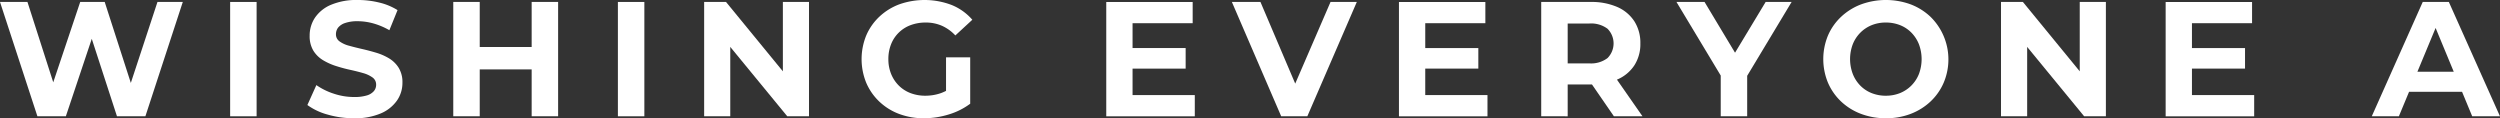
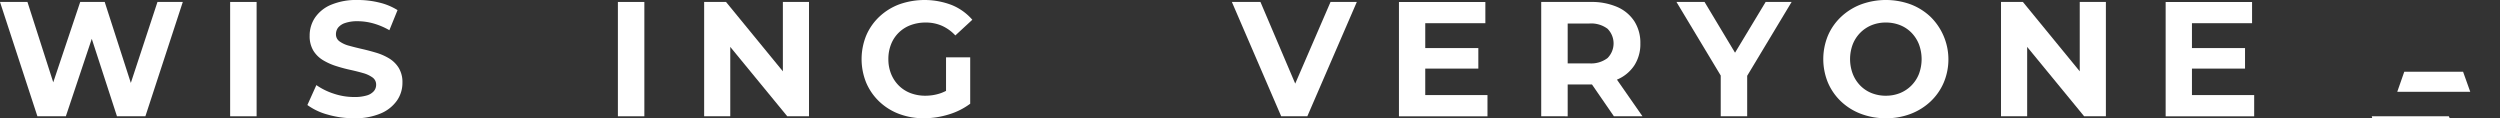
<svg xmlns="http://www.w3.org/2000/svg" width="408.23" height="19.31" viewBox="0 0 408.23 19.31">
  <rect x="0" y="0" width="408.23" height="19.31" fill="#333333" stroke="none" />
  <path d="M823.852,209.464l-6.108-18.67h4.482l5.308,16.536h-2.241l5.548-16.536h4l5.335,16.536h-2.16l5.441-16.536h4.135l-6.109,18.67h-4.64l-4.72-14.51h1.227l-4.855,14.51Z" transform="translate(-817.744 -190.474)" fill="#fff" />
  <path d="M847.211,209.464v-18.67h4.321v18.67Z" transform="translate(-809.63 -190.474)" fill="#fff" />
  <path d="M864.7,209.853a15.221,15.221,0,0,1-4.294-.6,10.042,10.042,0,0,1-3.307-1.56l1.467-3.255a10.709,10.709,0,0,0,2.84,1.4,10.44,10.44,0,0,0,3.321.547,6.9,6.9,0,0,0,2.067-.254,2.413,2.413,0,0,0,1.159-.707,1.585,1.585,0,0,0,.374-1.041,1.405,1.405,0,0,0-.587-1.186,4.8,4.8,0,0,0-1.547-.721q-.96-.279-2.121-.533t-2.32-.626a9.921,9.921,0,0,1-2.12-.96,4.726,4.726,0,0,1-1.561-1.547,4.569,4.569,0,0,1-.6-2.454,5.209,5.209,0,0,1,.866-2.921,5.931,5.931,0,0,1,2.615-2.107,10.7,10.7,0,0,1,4.386-.787,14.671,14.671,0,0,1,3.468.413,9.988,9.988,0,0,1,3.015,1.24l-1.333,3.282a11.352,11.352,0,0,0-2.615-1.107,9.587,9.587,0,0,0-2.561-.361,6.065,6.065,0,0,0-2.053.293,2.447,2.447,0,0,0-1.148.76,1.777,1.777,0,0,0-.346,1.081,1.38,1.38,0,0,0,.587,1.159,4.616,4.616,0,0,0,1.547.707q.96.268,2.121.533t2.32.613a9.055,9.055,0,0,1,2.12.934,4.728,4.728,0,0,1,1.561,1.548,4.509,4.509,0,0,1,.6,2.427,5.047,5.047,0,0,1-.88,2.88,6.14,6.14,0,0,1-2.627,2.107A10.607,10.607,0,0,1,864.7,209.853Z" transform="translate(-806.906 -190.543)" fill="#fff" />
-   <path d="M880.1,209.464h-4.321v-18.67H880.1Zm8.8-7.655h-9.121v-3.655H888.9Zm-.32-11.015H892.9v18.67h-4.321Z" transform="translate(-801.764 -190.474)" fill="#fff" />
  <path d="M896.856,209.464v-18.67h4.321v18.67Z" transform="translate(-795.959 -190.474)" fill="#fff" />
  <path d="M907.9,209.464v-18.67h3.573l11.015,13.441h-1.732V190.794h4.266v18.67h-3.547l-11.042-13.442h1.733v13.442Z" transform="translate(-792.919 -190.474)" fill="#fff" />
  <path d="M938.247,209.853a11.321,11.321,0,0,1-4.068-.708,9.557,9.557,0,0,1-3.227-2.014,9.236,9.236,0,0,1-2.134-3.066,10.219,10.219,0,0,1,0-7.735,9.153,9.153,0,0,1,2.148-3.067,9.671,9.671,0,0,1,3.253-2.014,12.392,12.392,0,0,1,8.574.12,8.884,8.884,0,0,1,3.348,2.4l-2.774,2.561a6.778,6.778,0,0,0-2.214-1.588,6.5,6.5,0,0,0-2.615-.519,6.938,6.938,0,0,0-2.479.426,5.453,5.453,0,0,0-3.187,3.121,6.449,6.449,0,0,0-.441,2.427,6.371,6.371,0,0,0,.441,2.4,5.656,5.656,0,0,0,1.252,1.908,5.476,5.476,0,0,0,1.921,1.24,6.729,6.729,0,0,0,2.441.427,7.681,7.681,0,0,0,2.493-.413,7.21,7.21,0,0,0,2.361-1.4l2.454,3.121a11.265,11.265,0,0,1-3.534,1.761A13.734,13.734,0,0,1,938.247,209.853Zm3.6-2.935V199.9h3.947v7.574Z" transform="translate(-787.367 -190.543)" fill="#fff" />
-   <path d="M963.679,206h10.162v3.468H959.385v-18.67h14.109v3.466h-9.815Zm-.32-7.682h8.989v3.361h-8.989Z" transform="translate(-778.741 -190.474)" fill="#fff" />
  <path d="M983.521,209.464l-8.054-18.67h4.667l7.041,16.536h-2.747l7.15-16.536h4.292l-8.081,18.67Z" transform="translate(-774.312 -190.474)" fill="#fff" />
  <path d="M1001.154,206h10.161v3.468H996.859v-18.67h14.111v3.466h-9.815Zm-.32-7.682h8.988v3.361h-8.988Z" transform="translate(-768.422 -190.474)" fill="#fff" />
  <path d="M1015.074,209.464v-18.67h8.082a10.478,10.478,0,0,1,4.321.814,6.329,6.329,0,0,1,2.8,2.333,6.514,6.514,0,0,1,.987,3.627,6.4,6.4,0,0,1-.987,3.588,6.271,6.271,0,0,1-2.8,2.307,10.632,10.632,0,0,1-4.321.8h-5.681l1.921-1.893v7.095Zm4.322-6.615-1.921-2.027h5.441a4.414,4.414,0,0,0,2.987-.867,3.394,3.394,0,0,0,0-4.786,4.462,4.462,0,0,0-2.987-.854h-5.441l1.921-2.053Zm7.548,6.615-4.668-6.775h4.614l4.72,6.775Z" transform="translate(-763.406 -190.474)" fill="#fff" />
  <path d="M1039.619,209.464v-7.628l.986,2.613-8.215-13.655h4.588l6.294,10.481h-2.64l6.322-10.481h4.241l-8.216,13.655.96-2.613v7.628Z" transform="translate(-758.638 -190.474)" fill="#fff" />
  <path d="M1061.432,209.853a11.362,11.362,0,0,1-4.094-.721,9.677,9.677,0,0,1-3.254-2.027,9.247,9.247,0,0,1-2.135-3.067,10.082,10.082,0,0,1,0-7.682,9.17,9.17,0,0,1,2.148-3.067,9.88,9.88,0,0,1,3.253-2.028,11.826,11.826,0,0,1,8.123,0,9.786,9.786,0,0,1,3.227,2.028,9.748,9.748,0,0,1,2.148,10.762,9.239,9.239,0,0,1-2.148,3.067,9.878,9.878,0,0,1-3.227,2.014A11.089,11.089,0,0,1,1061.432,209.853Zm-.027-3.681a6.094,6.094,0,0,0,2.307-.427,5.544,5.544,0,0,0,1.854-1.227,5.6,5.6,0,0,0,1.24-1.894,6.915,6.915,0,0,0,0-4.854,5.732,5.732,0,0,0-1.227-1.894,5.366,5.366,0,0,0-1.853-1.227,6.225,6.225,0,0,0-2.321-.426,6.1,6.1,0,0,0-2.306.426,5.536,5.536,0,0,0-1.856,1.227,5.622,5.622,0,0,0-1.239,1.894,6.862,6.862,0,0,0,0,4.841,5.646,5.646,0,0,0,1.227,1.907,5.356,5.356,0,0,0,1.853,1.227A6.189,6.189,0,0,0,1061.406,206.173Z" transform="translate(-753.461 -190.543)" fill="#fff" />
  <path d="M1073.943,209.464v-18.67h3.575l11.015,13.441H1086.8V190.794h4.269v18.67h-3.548l-11.041-13.442h1.733v13.442Z" transform="translate(-747.195 -190.474)" fill="#fff" />
  <path d="M1099.318,206h10.161v3.468h-14.456v-18.67h14.111v3.466h-9.815Zm-.32-7.682h8.987v3.361H1099Z" transform="translate(-741.39 -190.474)" fill="#fff" />
-   <path d="M1121.415,209.464l8.322-18.67H1134l8.349,18.67h-4.535l-6.827-16.483h1.708l-6.855,16.483Zm4.161-4,1.147-3.28h9.6l1.173,3.28Z" transform="translate(-734.123 -190.474)" fill="#fff" />
+   <path d="M1121.415,209.464H1134l8.349,18.67h-4.535l-6.827-16.483h1.708l-6.855,16.483Zm4.161-4,1.147-3.28h9.6l1.173,3.28Z" transform="translate(-734.123 -190.474)" fill="#fff" />
</svg>